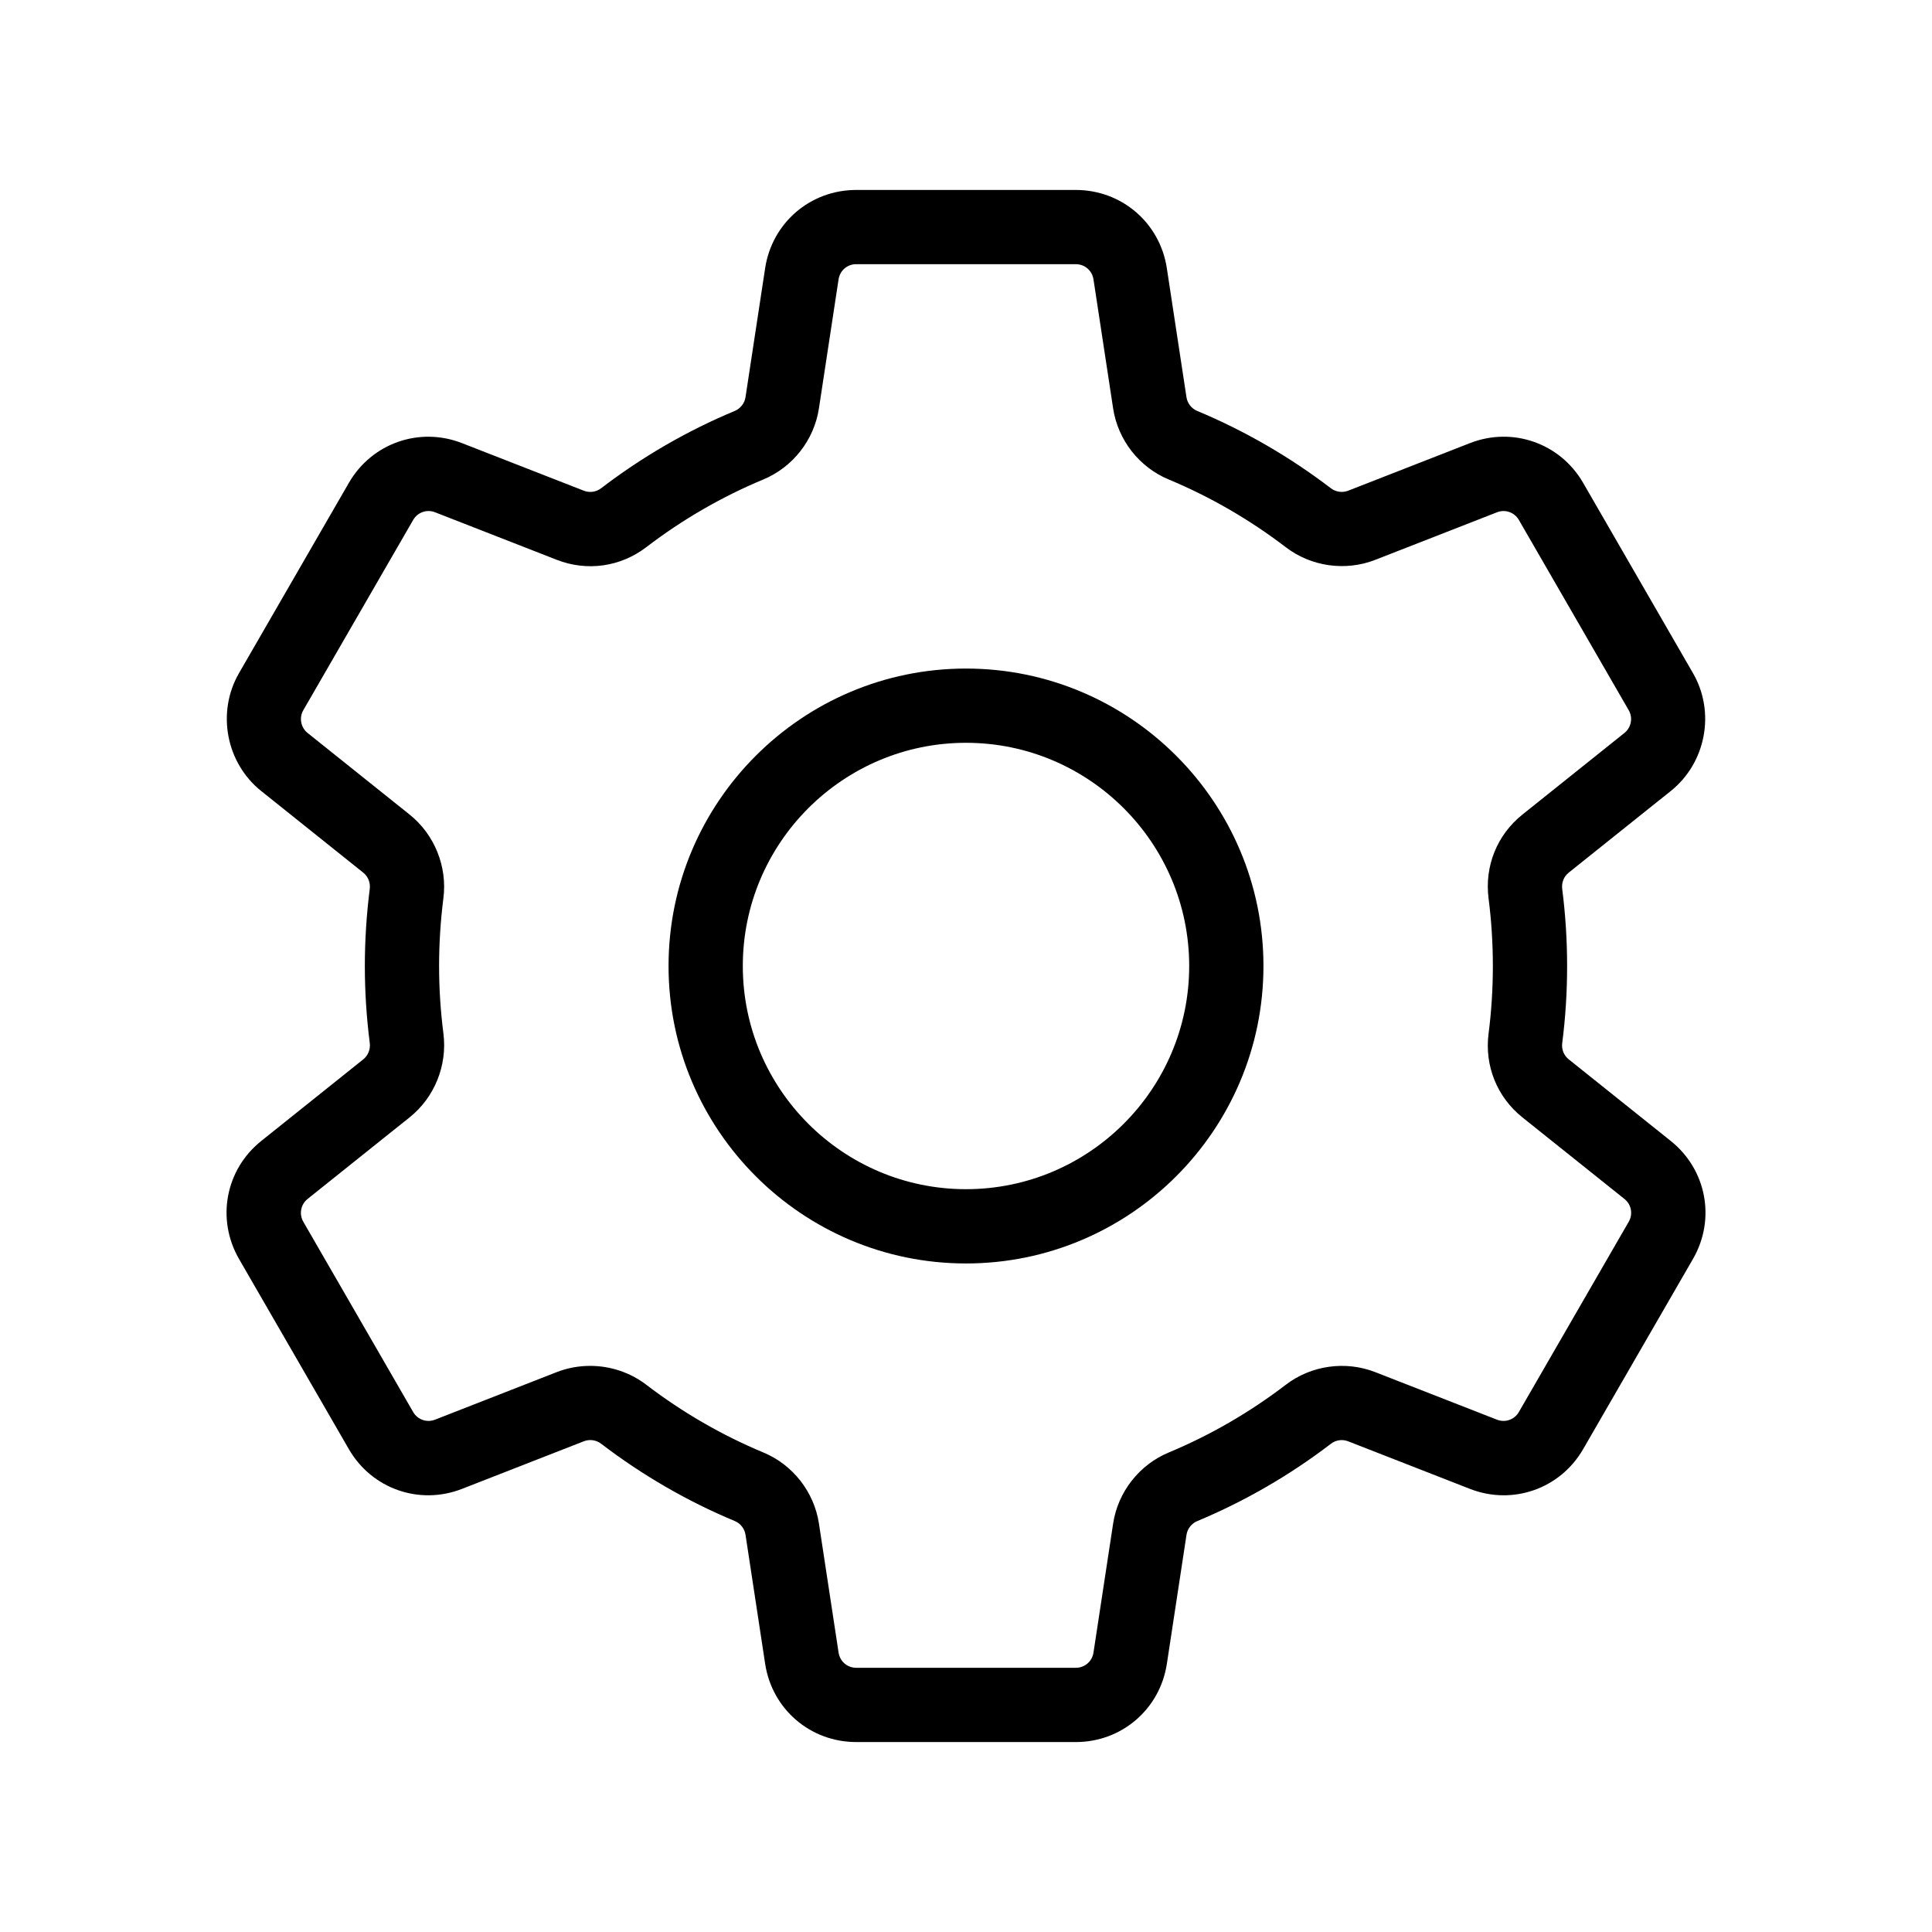
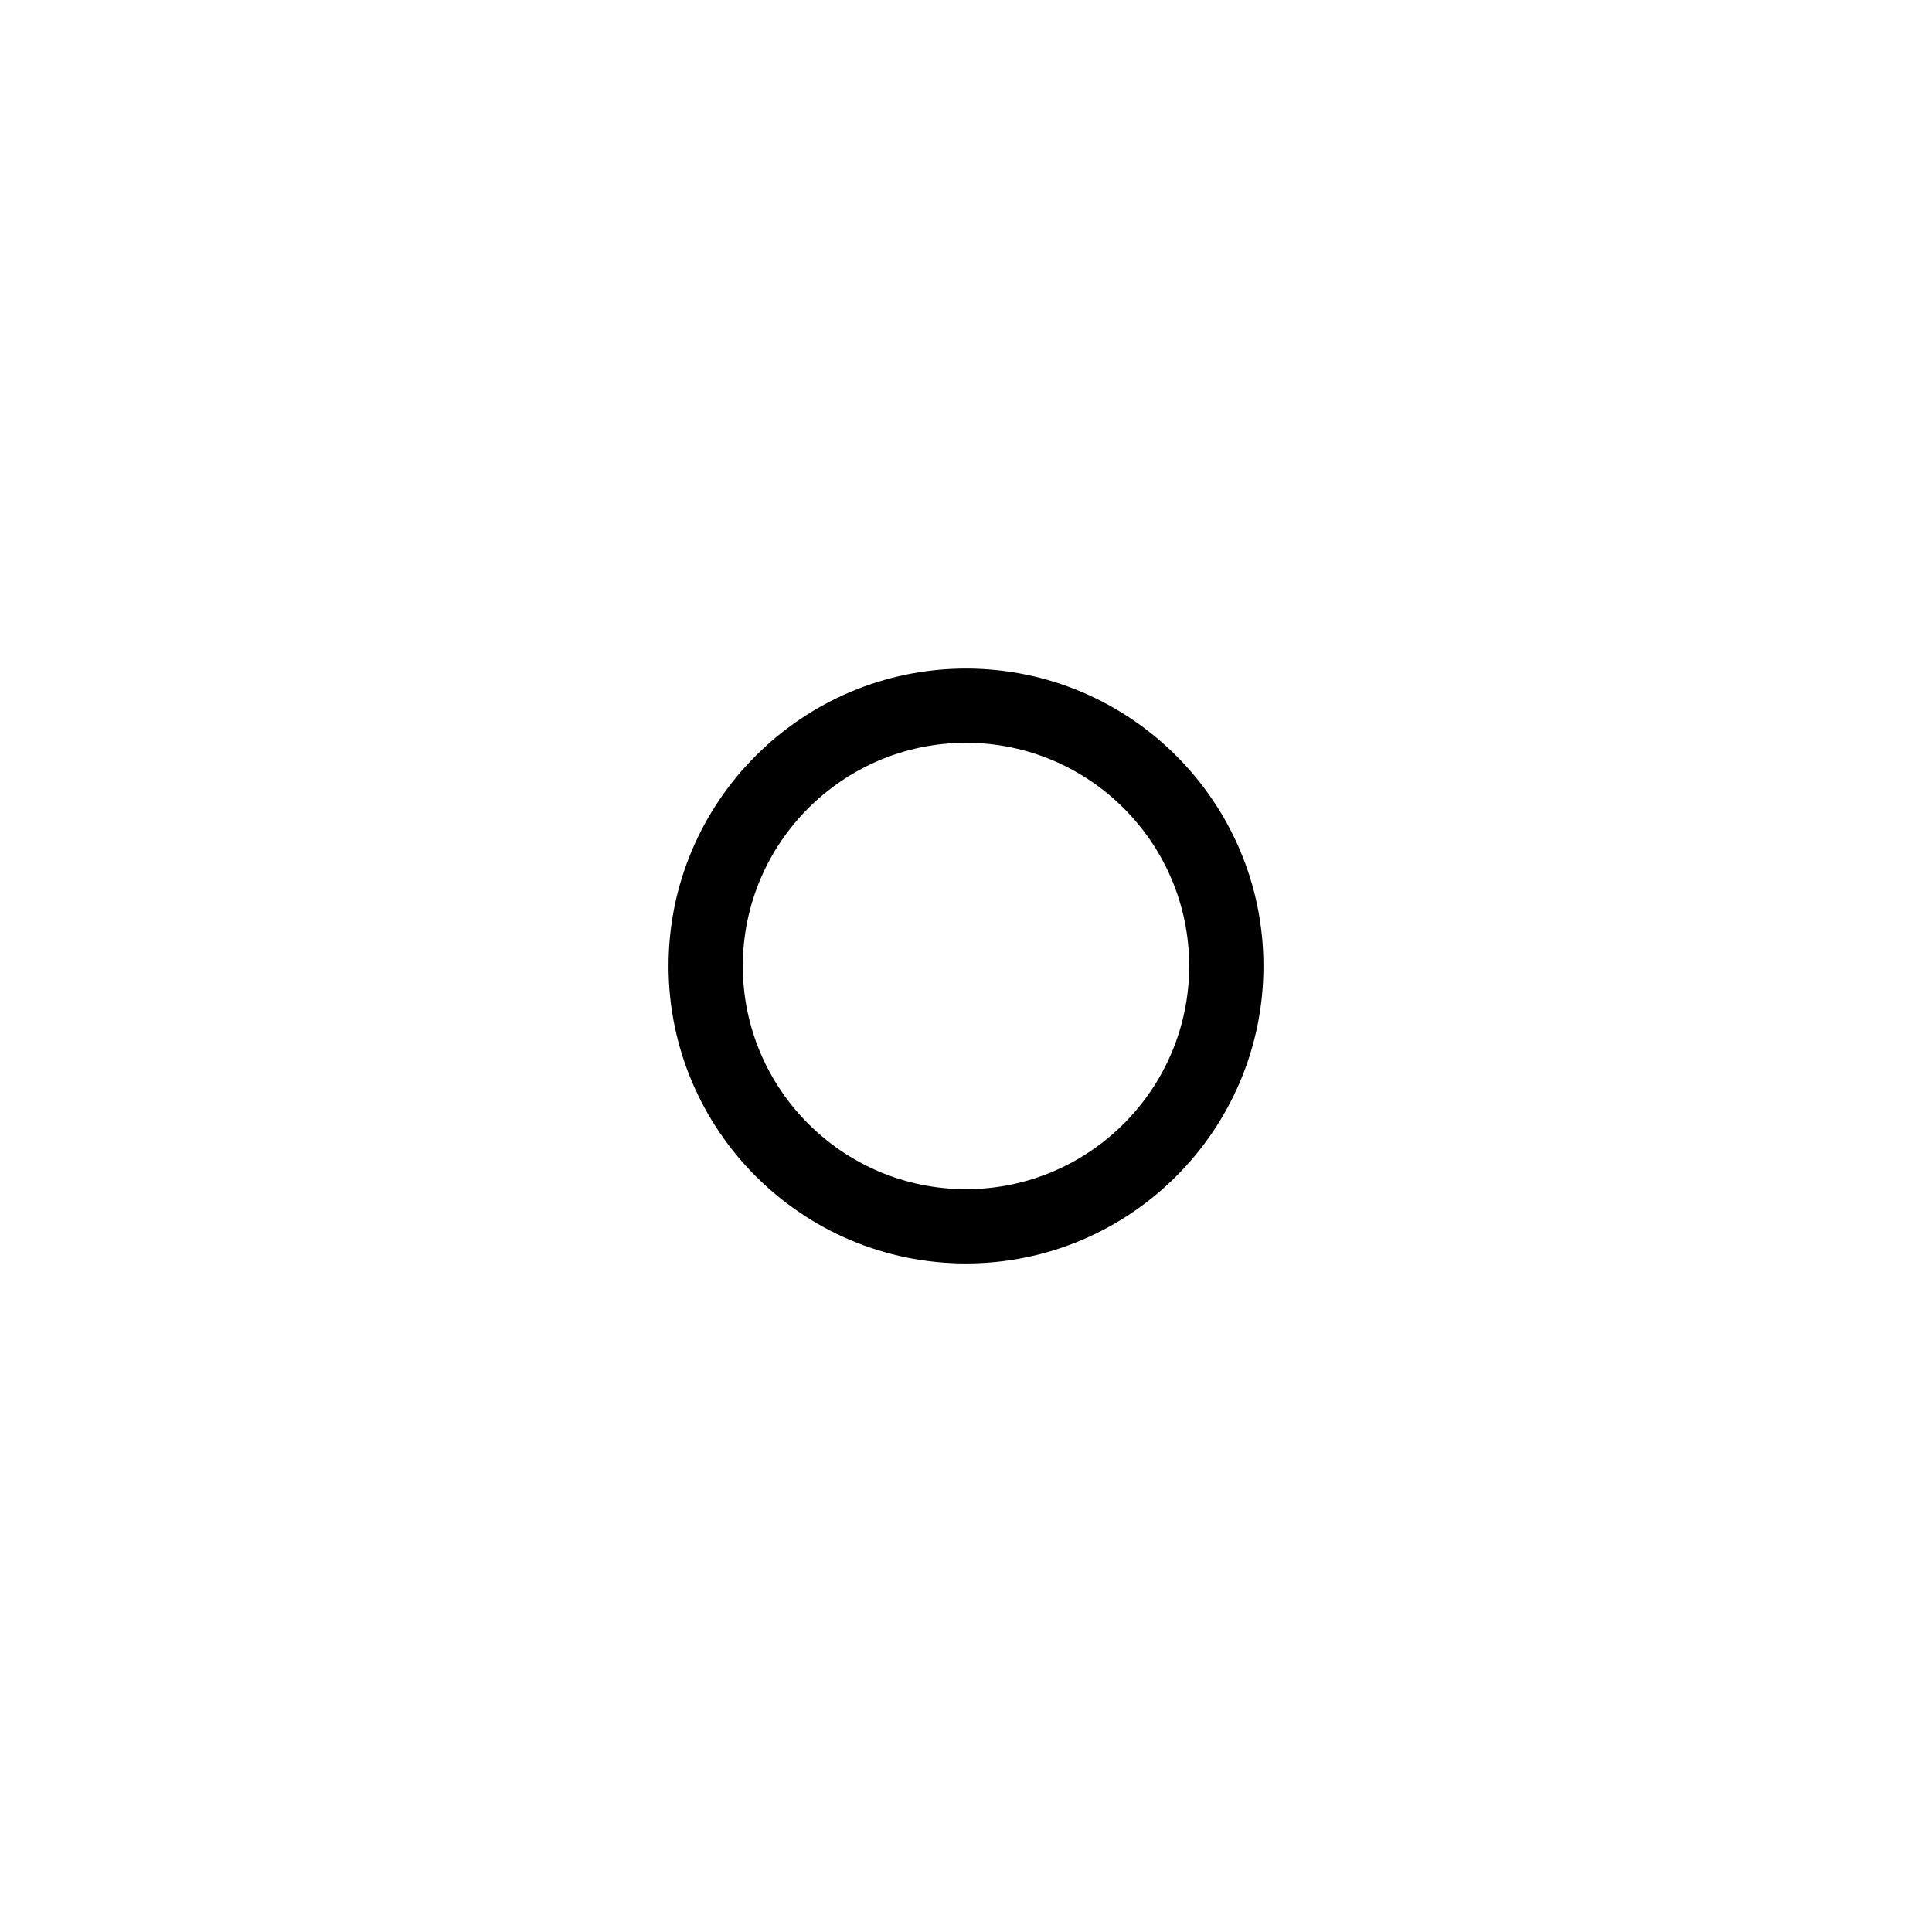
<svg xmlns="http://www.w3.org/2000/svg" fill="#000000" width="800px" height="800px" version="1.1" viewBox="144 144 512 512">
  <g>
-     <path d="m429.11 605.66h-58.219c-12.148 0-22.293-8.719-24.117-20.734l-5.207-34.207c-0.246-1.609-1.332-2.996-2.84-3.625-12.594-5.254-24.5-12.145-35.406-20.477-1.332-1.02-3.055-1.266-4.606-0.66l-32.254 12.602c-11.316 4.43-23.938 0-30.012-10.523l-29.113-50.41c-6.062-10.539-3.582-23.68 5.898-31.258l27.035-21.625c1.277-1.02 1.938-2.672 1.727-4.32-0.867-6.746-1.309-13.625-1.309-20.422 0-6.75 0.438-13.625 1.301-20.422 0.215-1.676-0.43-3.285-1.727-4.324l-27.027-21.617c-9.344-7.457-11.875-20.895-5.894-31.25l29.113-50.422c6.082-10.527 18.707-14.953 30.016-10.52l32.246 12.594c1.551 0.605 3.273 0.359 4.606-0.66 10.887-8.328 22.793-15.219 35.383-20.473 1.523-0.633 2.613-2.023 2.859-3.625l5.207-34.207c1.824-12.016 11.969-20.734 24.117-20.734h58.219c12.148 0 22.293 8.719 24.117 20.734l5.207 34.203c0.246 1.609 1.332 2.996 2.84 3.625 12.594 5.254 24.5 12.145 35.406 20.477 1.312 1.008 3.074 1.258 4.606 0.66l32.254-12.602c11.305-4.43 23.93 0 30.008 10.52l29.113 50.43c5.988 10.344 3.453 23.785-5.902 31.25l-27.027 21.617c-1.293 1.031-1.938 2.648-1.727 4.32 0.859 6.707 1.301 13.586 1.301 20.422 0 6.894-0.438 13.777-1.301 20.453-0.207 1.645 0.438 3.258 1.727 4.289l27.035 21.625c9.496 7.582 11.98 20.727 5.898 31.262l-29.113 50.414c-6.082 10.527-18.707 14.945-30.016 10.52l-32.246-12.594c-1.551-0.605-3.273-0.363-4.594 0.656-10.898 8.336-22.805 15.223-35.395 20.477-1.523 0.633-2.613 2.023-2.859 3.625l-5.207 34.207c-1.828 12.012-11.973 20.73-24.121 20.73zm-128.72-99.688c5.305 0 10.578 1.711 14.887 5.008 9.559 7.305 19.996 13.348 31.016 17.941 7.812 3.242 13.465 10.465 14.734 18.84l5.207 34.203c0.355 2.328 2.312 4.016 4.664 4.016h58.219c2.348 0 4.309-1.688 4.664-4.016l5.207-34.203c1.27-8.367 6.922-15.59 14.75-18.84 11.016-4.594 21.445-10.633 30.996-17.934 6.727-5.152 15.812-6.441 23.715-3.359l32.262 12.602c2.195 0.855 4.629 0 5.805-2.035l29.113-50.414c1.176-2.035 0.699-4.574-1.141-6.043l-27.047-21.629c-6.691-5.348-10.043-13.633-8.961-22.16 0.758-5.863 1.141-11.898 1.141-17.953 0-6.008-0.383-12.039-1.141-17.934-1.082-8.543 2.269-16.828 8.961-22.18l27.035-21.625c1.816-1.445 2.309-4.035 1.156-6.027l-29.117-50.434c-1.176-2.031-3.617-2.894-5.801-2.031l-32.262 12.602c-7.902 3.086-16.992 1.797-23.723-3.359-9.551-7.301-19.984-13.34-31.008-17.938-7.812-3.242-13.465-10.465-14.734-18.84l-5.207-34.199c-0.355-2.328-2.316-4.016-4.664-4.016l-58.223-0.004c-2.348 0-4.309 1.688-4.664 4.016l-5.207 34.203c-1.27 8.367-6.922 15.59-14.75 18.84-11.016 4.594-21.453 10.633-30.996 17.934-6.84 5.231-15.703 6.484-23.715 3.359l-32.262-12.602c-2.195-0.859-4.629 0-5.809 2.035l-29.113 50.422c-1.156 1.996-0.664 4.59 1.141 6.031l27.039 21.629c6.602 5.289 10.027 13.785 8.945 22.18-0.758 5.965-1.141 12.004-1.141 17.934 0 5.965 0.391 12 1.152 17.934 1.066 8.434-2.371 16.93-8.969 22.188l-27.02 21.613c-1.836 1.465-2.316 4.016-1.141 6.062l29.102 50.402c1.176 2.035 3.617 2.894 5.801 2.035l32.262-12.605c2.852-1.109 5.848-1.648 8.84-1.648z" />
    <path d="m400 478.83c-43.469 0-78.828-35.359-78.828-78.828s35.359-78.828 78.828-78.828 78.828 35.359 78.828 78.828-35.359 78.828-78.828 78.828zm0-137.98c-32.613 0-59.148 26.535-59.148 59.148s26.535 59.148 59.148 59.148 59.148-26.535 59.148-59.148c0-32.617-26.535-59.148-59.148-59.148z" />
  </g>
</svg>